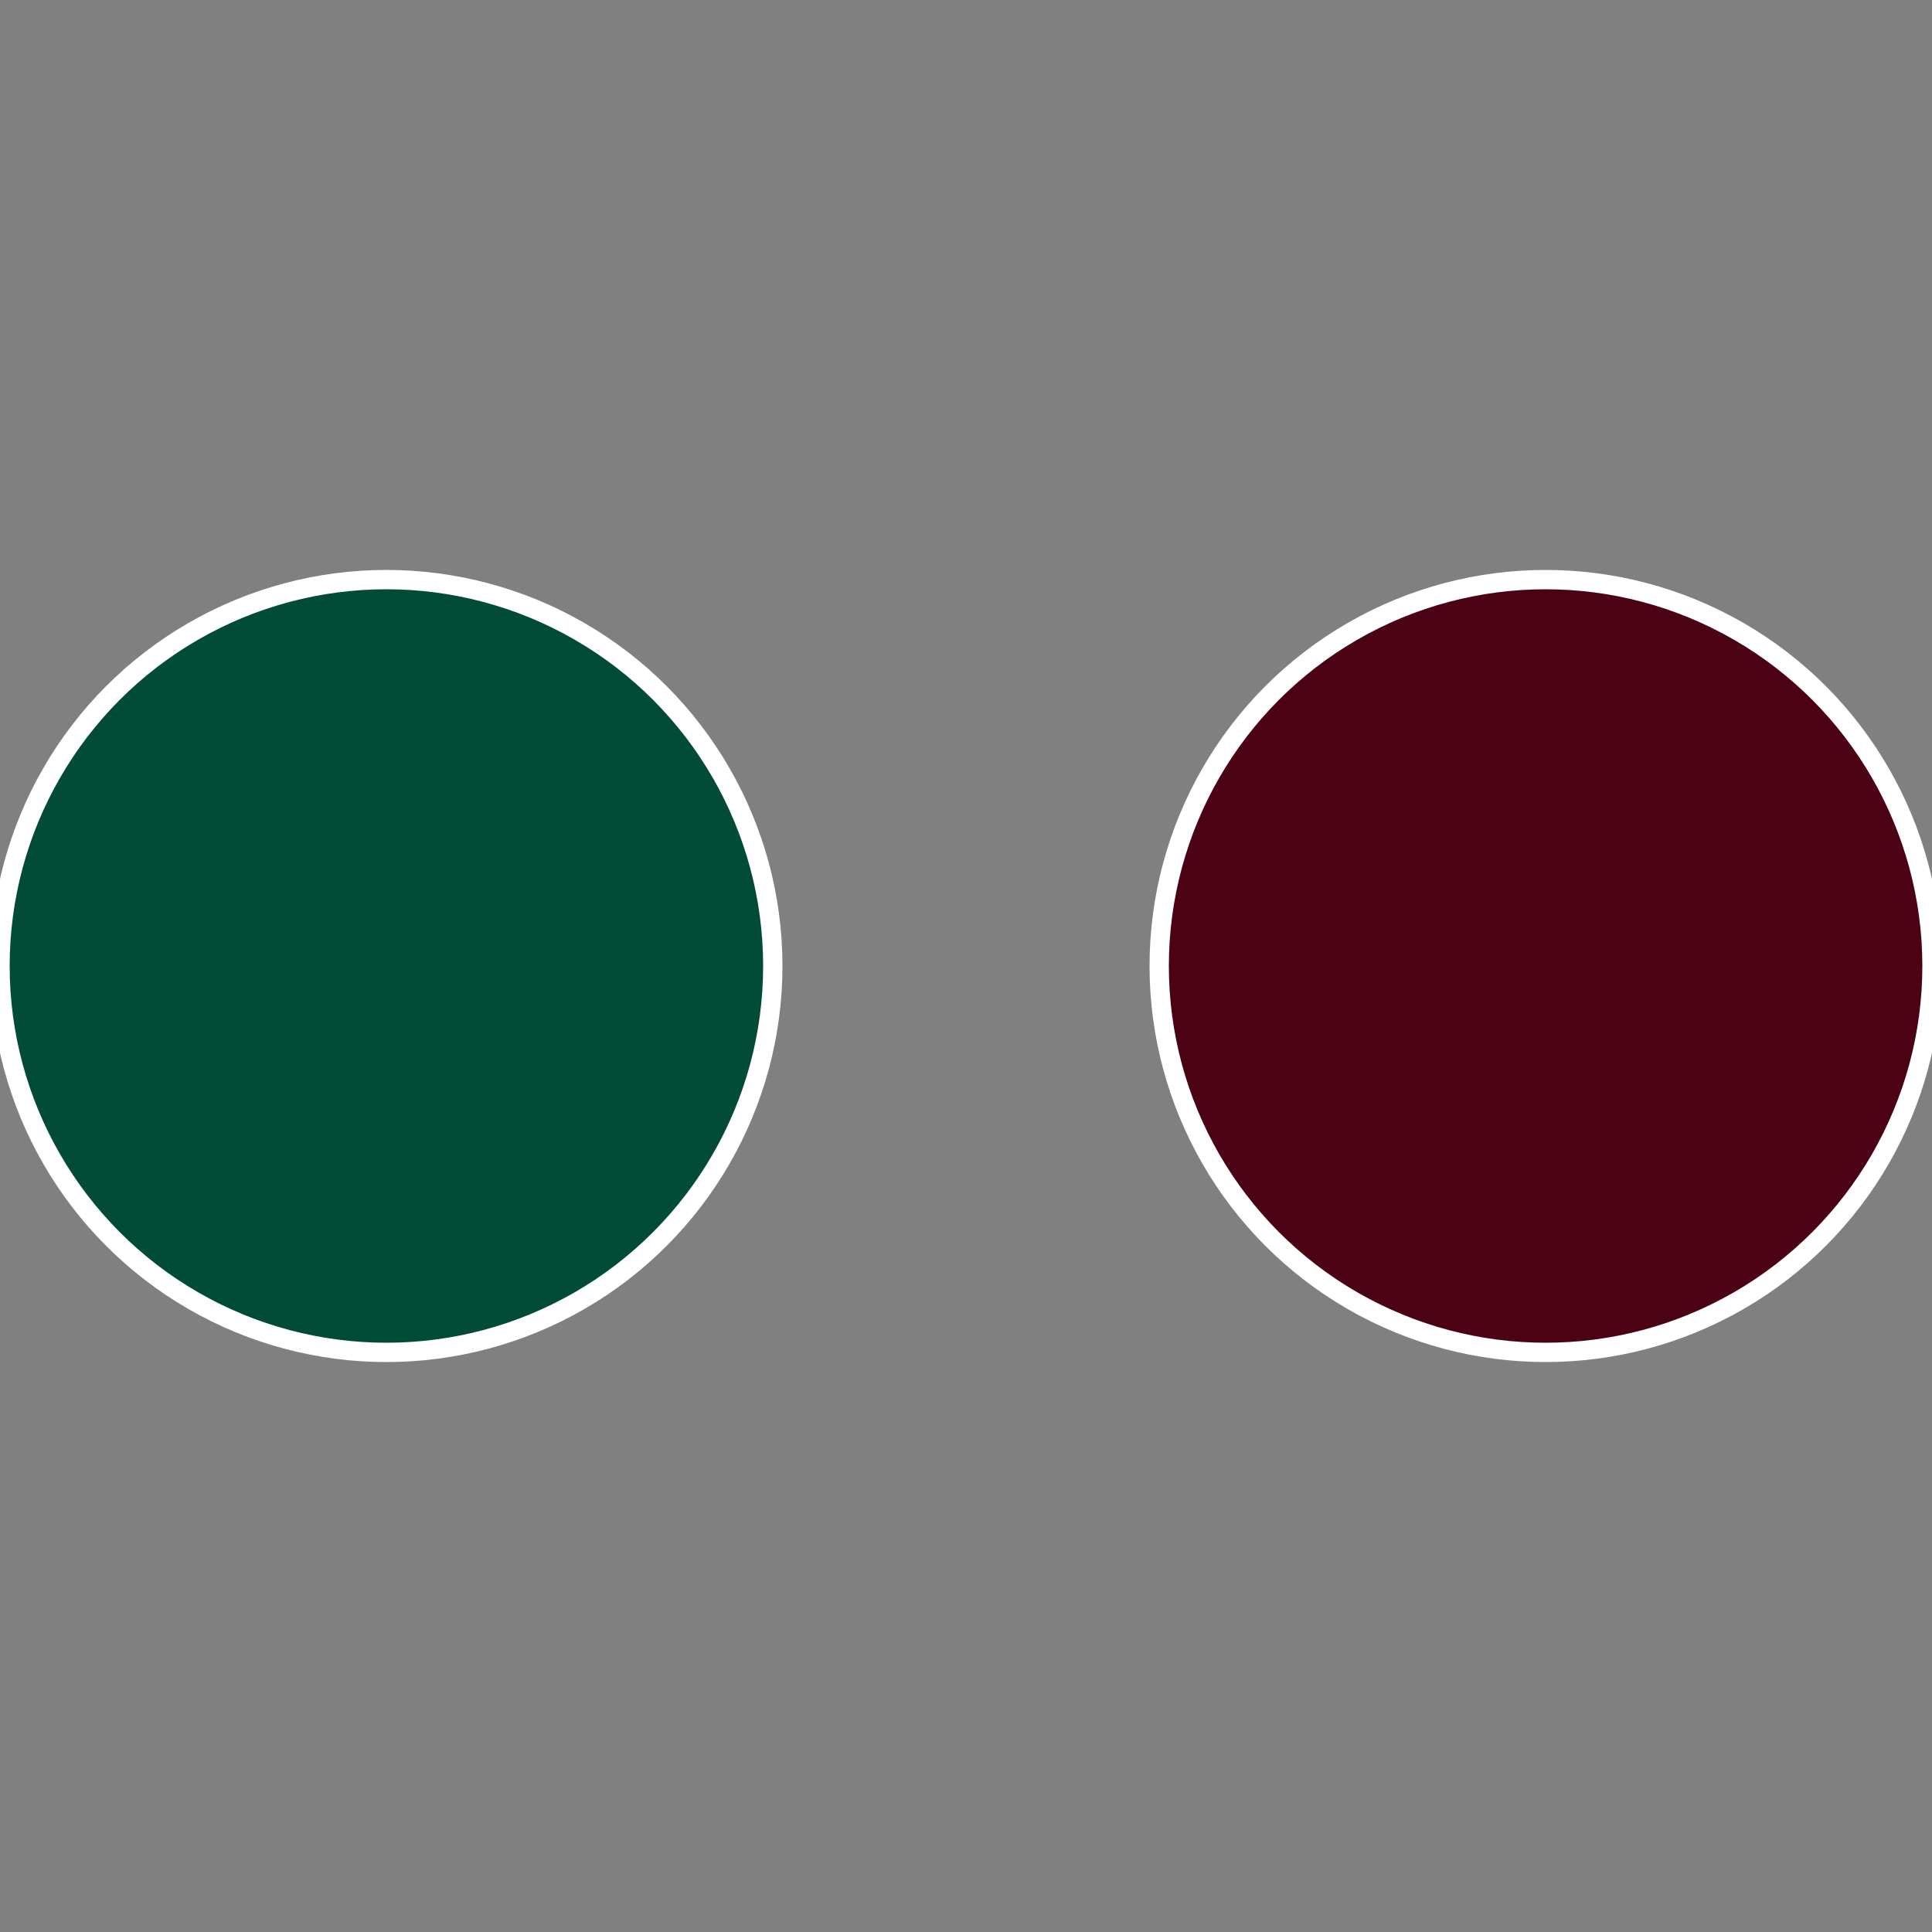
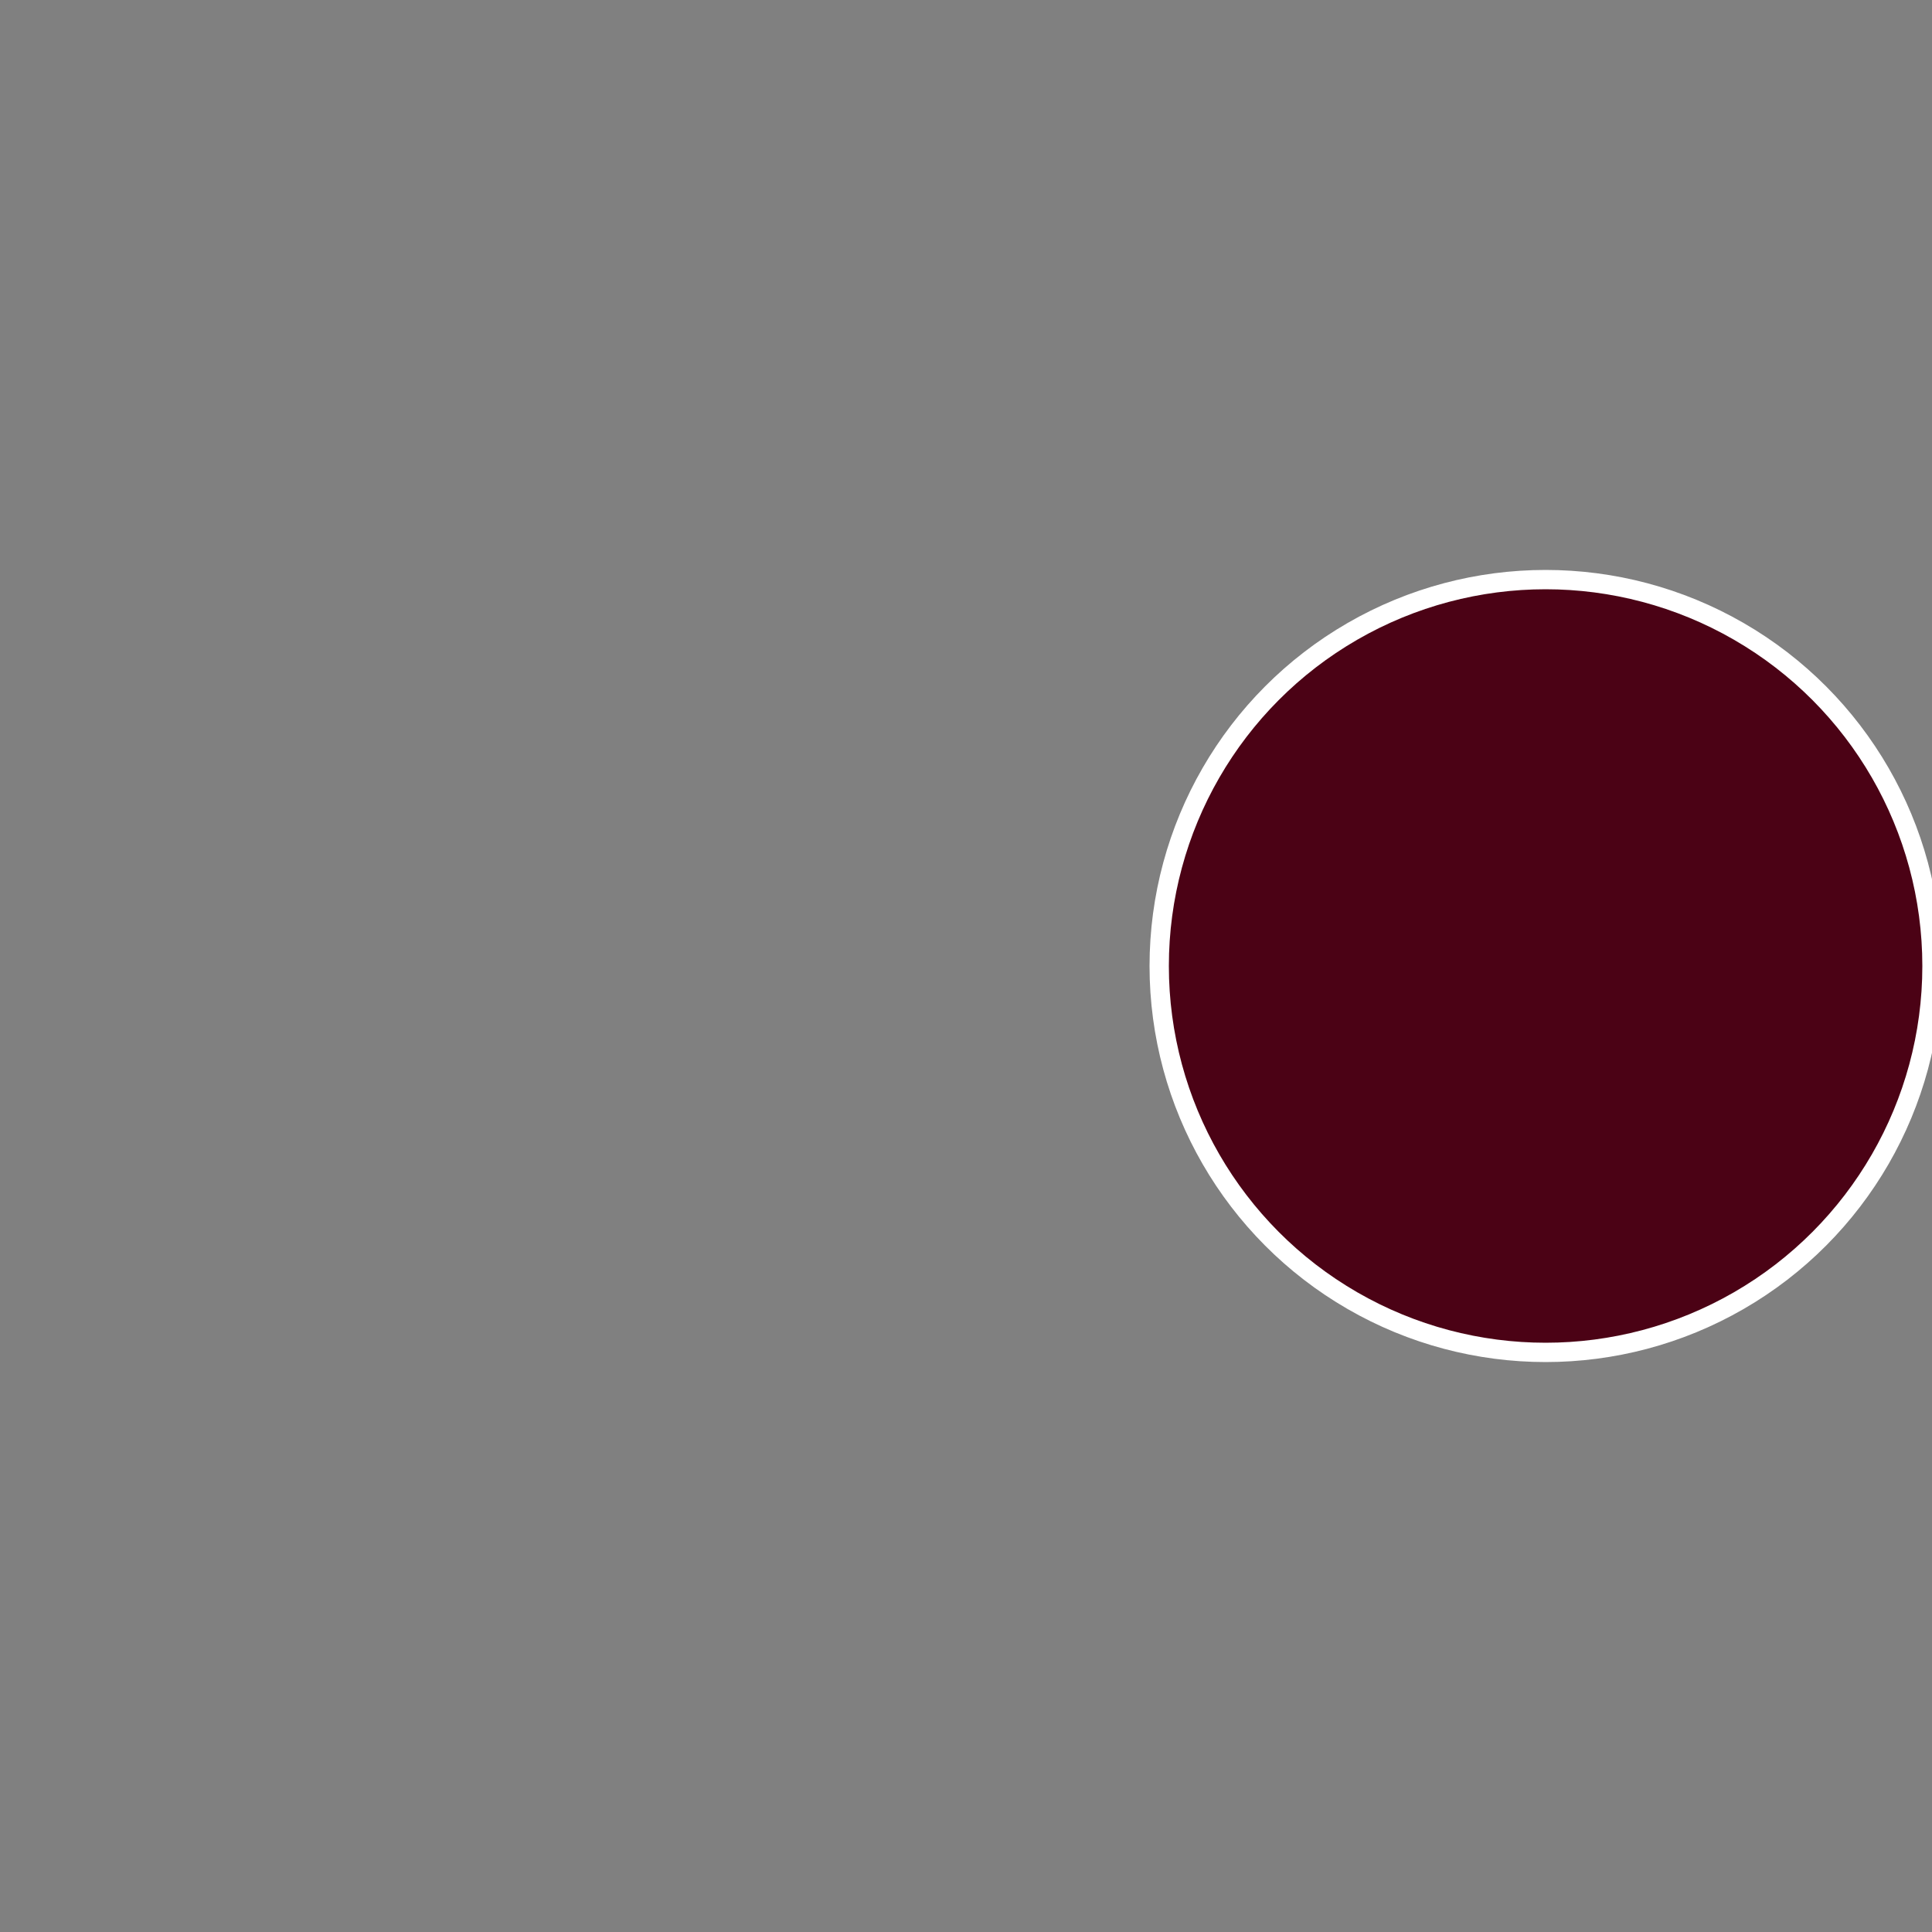
<svg xmlns="http://www.w3.org/2000/svg" width="500" height="500" viewBox="-1 -1 2 2">
  <rect x="-1" y="-1" width="2" height="2" fill="#808080" stroke="none" />
  <circle cx="0.6" cy="0" r="0.4" fill="#4b0215" stroke="#fff" stroke-width="1%" />
-   <circle cx="-0.6" cy="7.3478807948841E-17" r="0.4" fill="#024b37" stroke="#fff" stroke-width="1%" />
</svg>